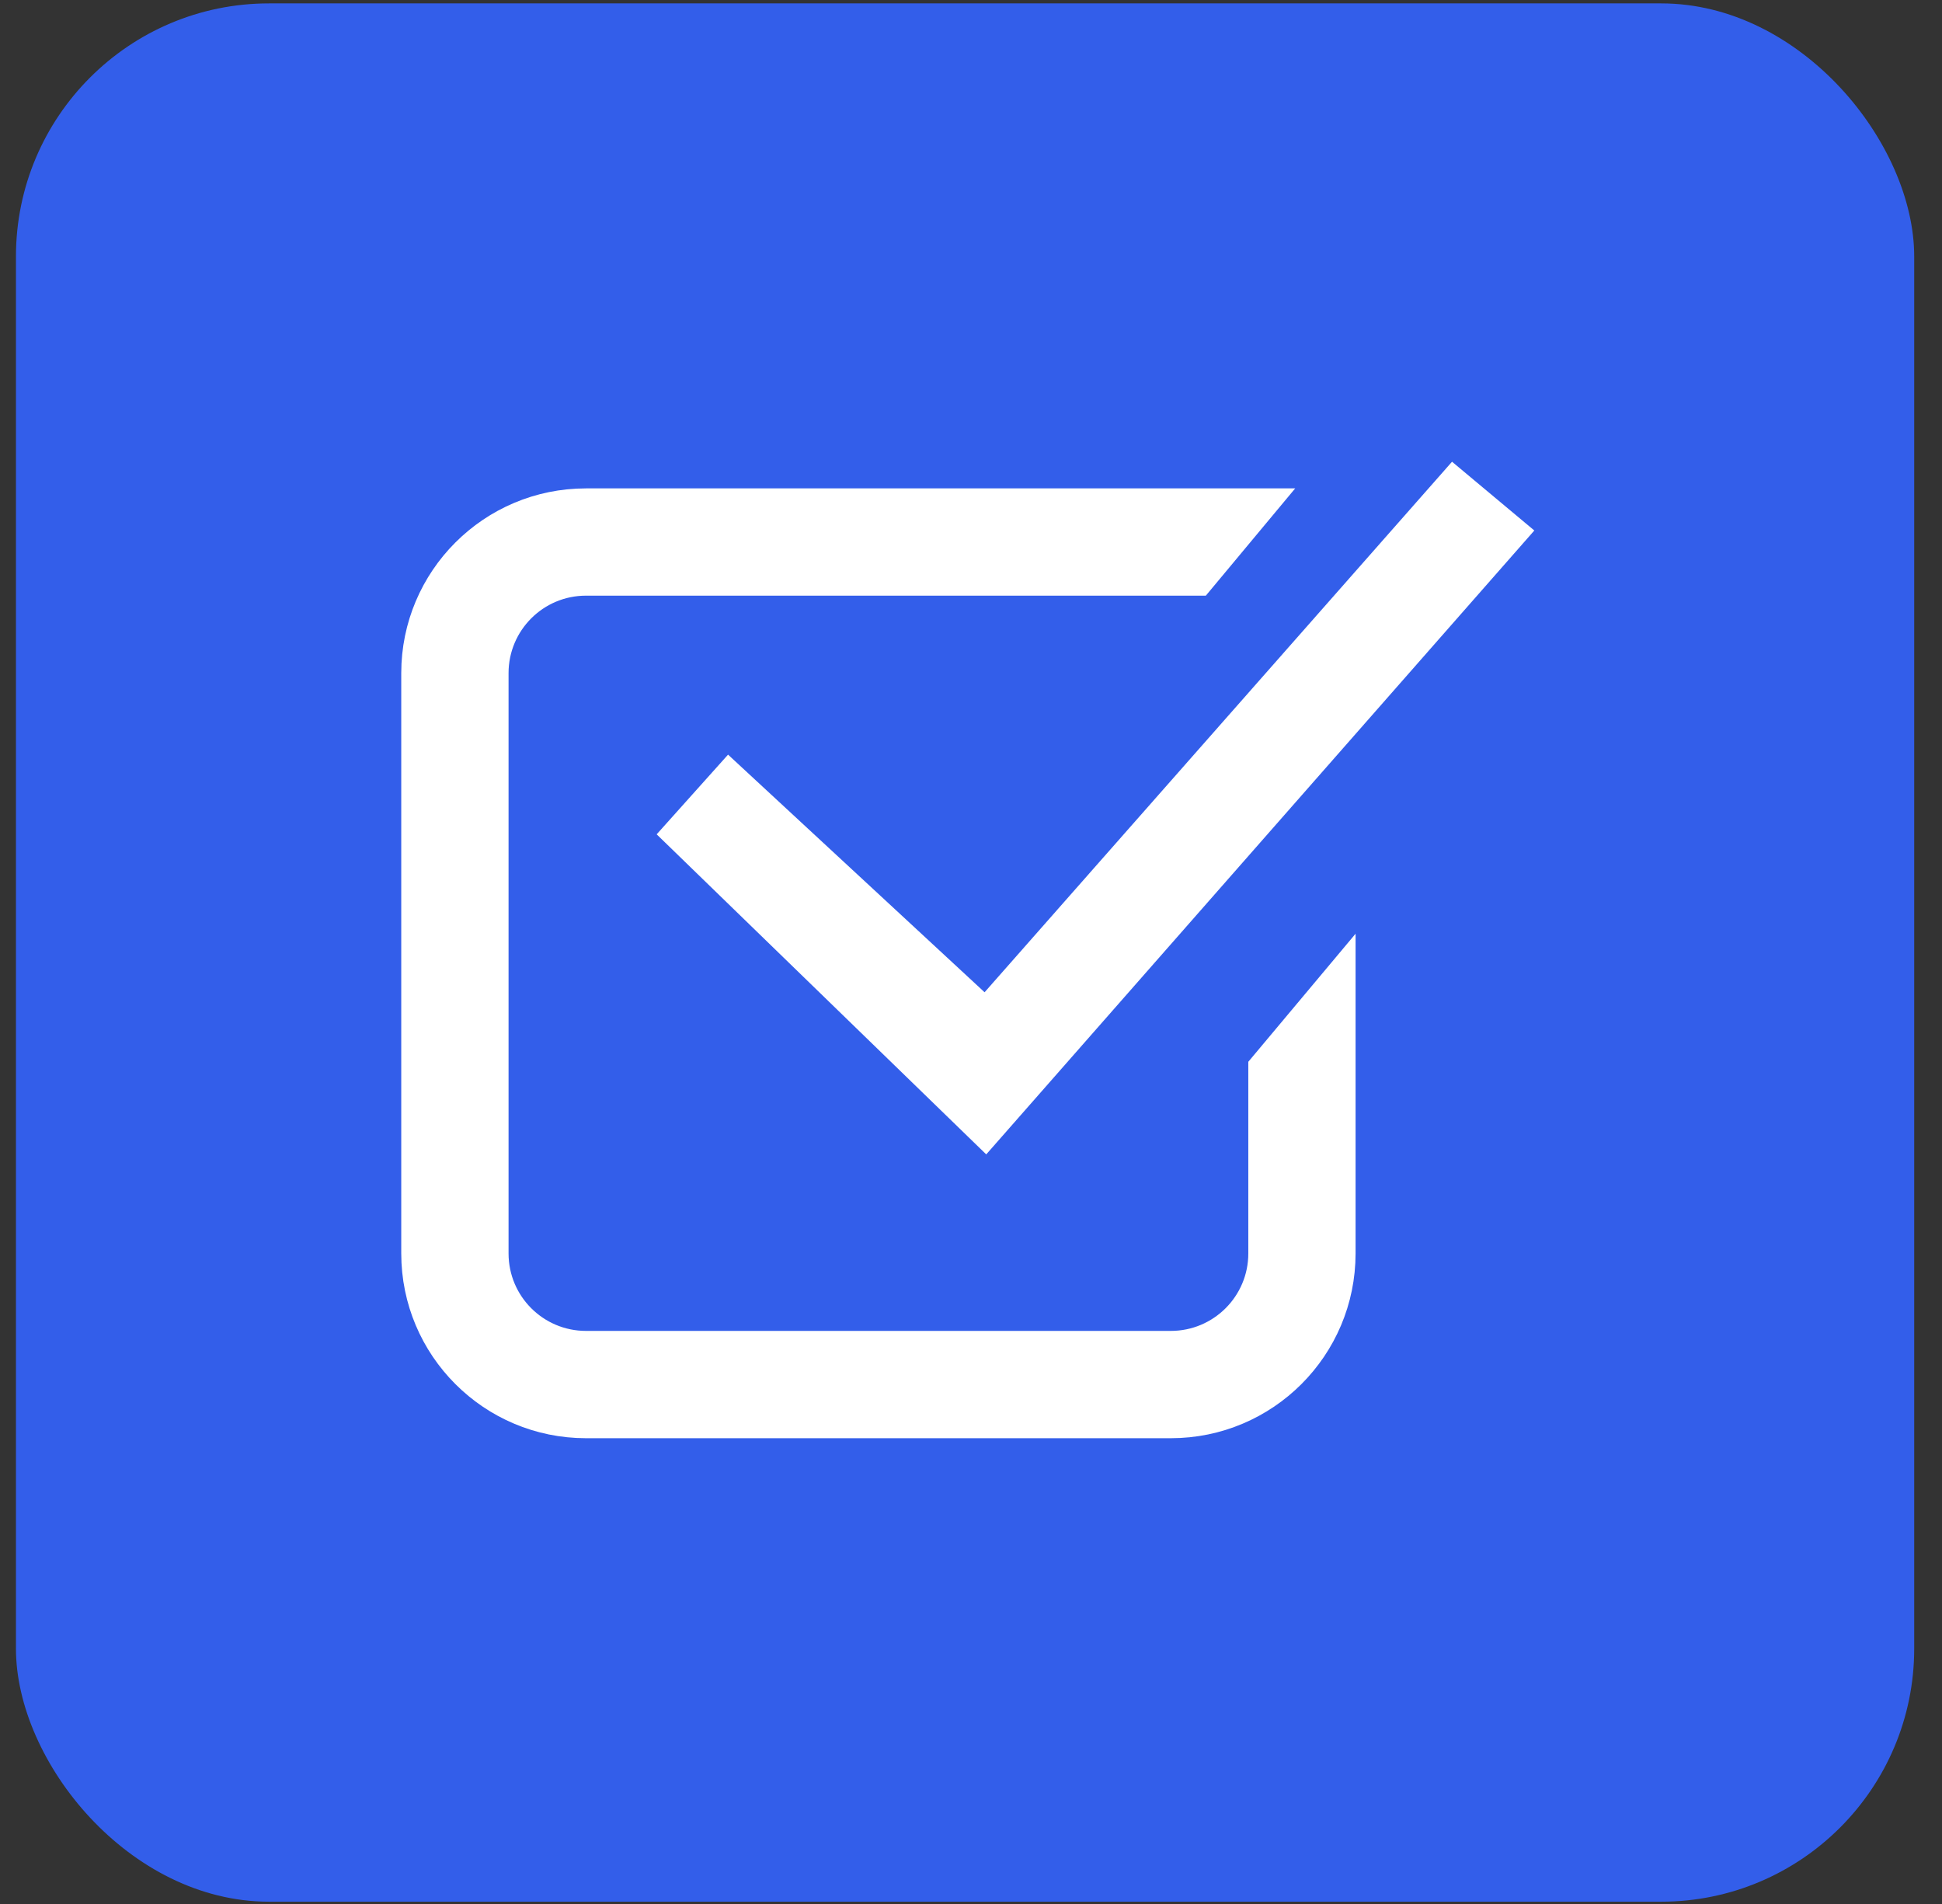
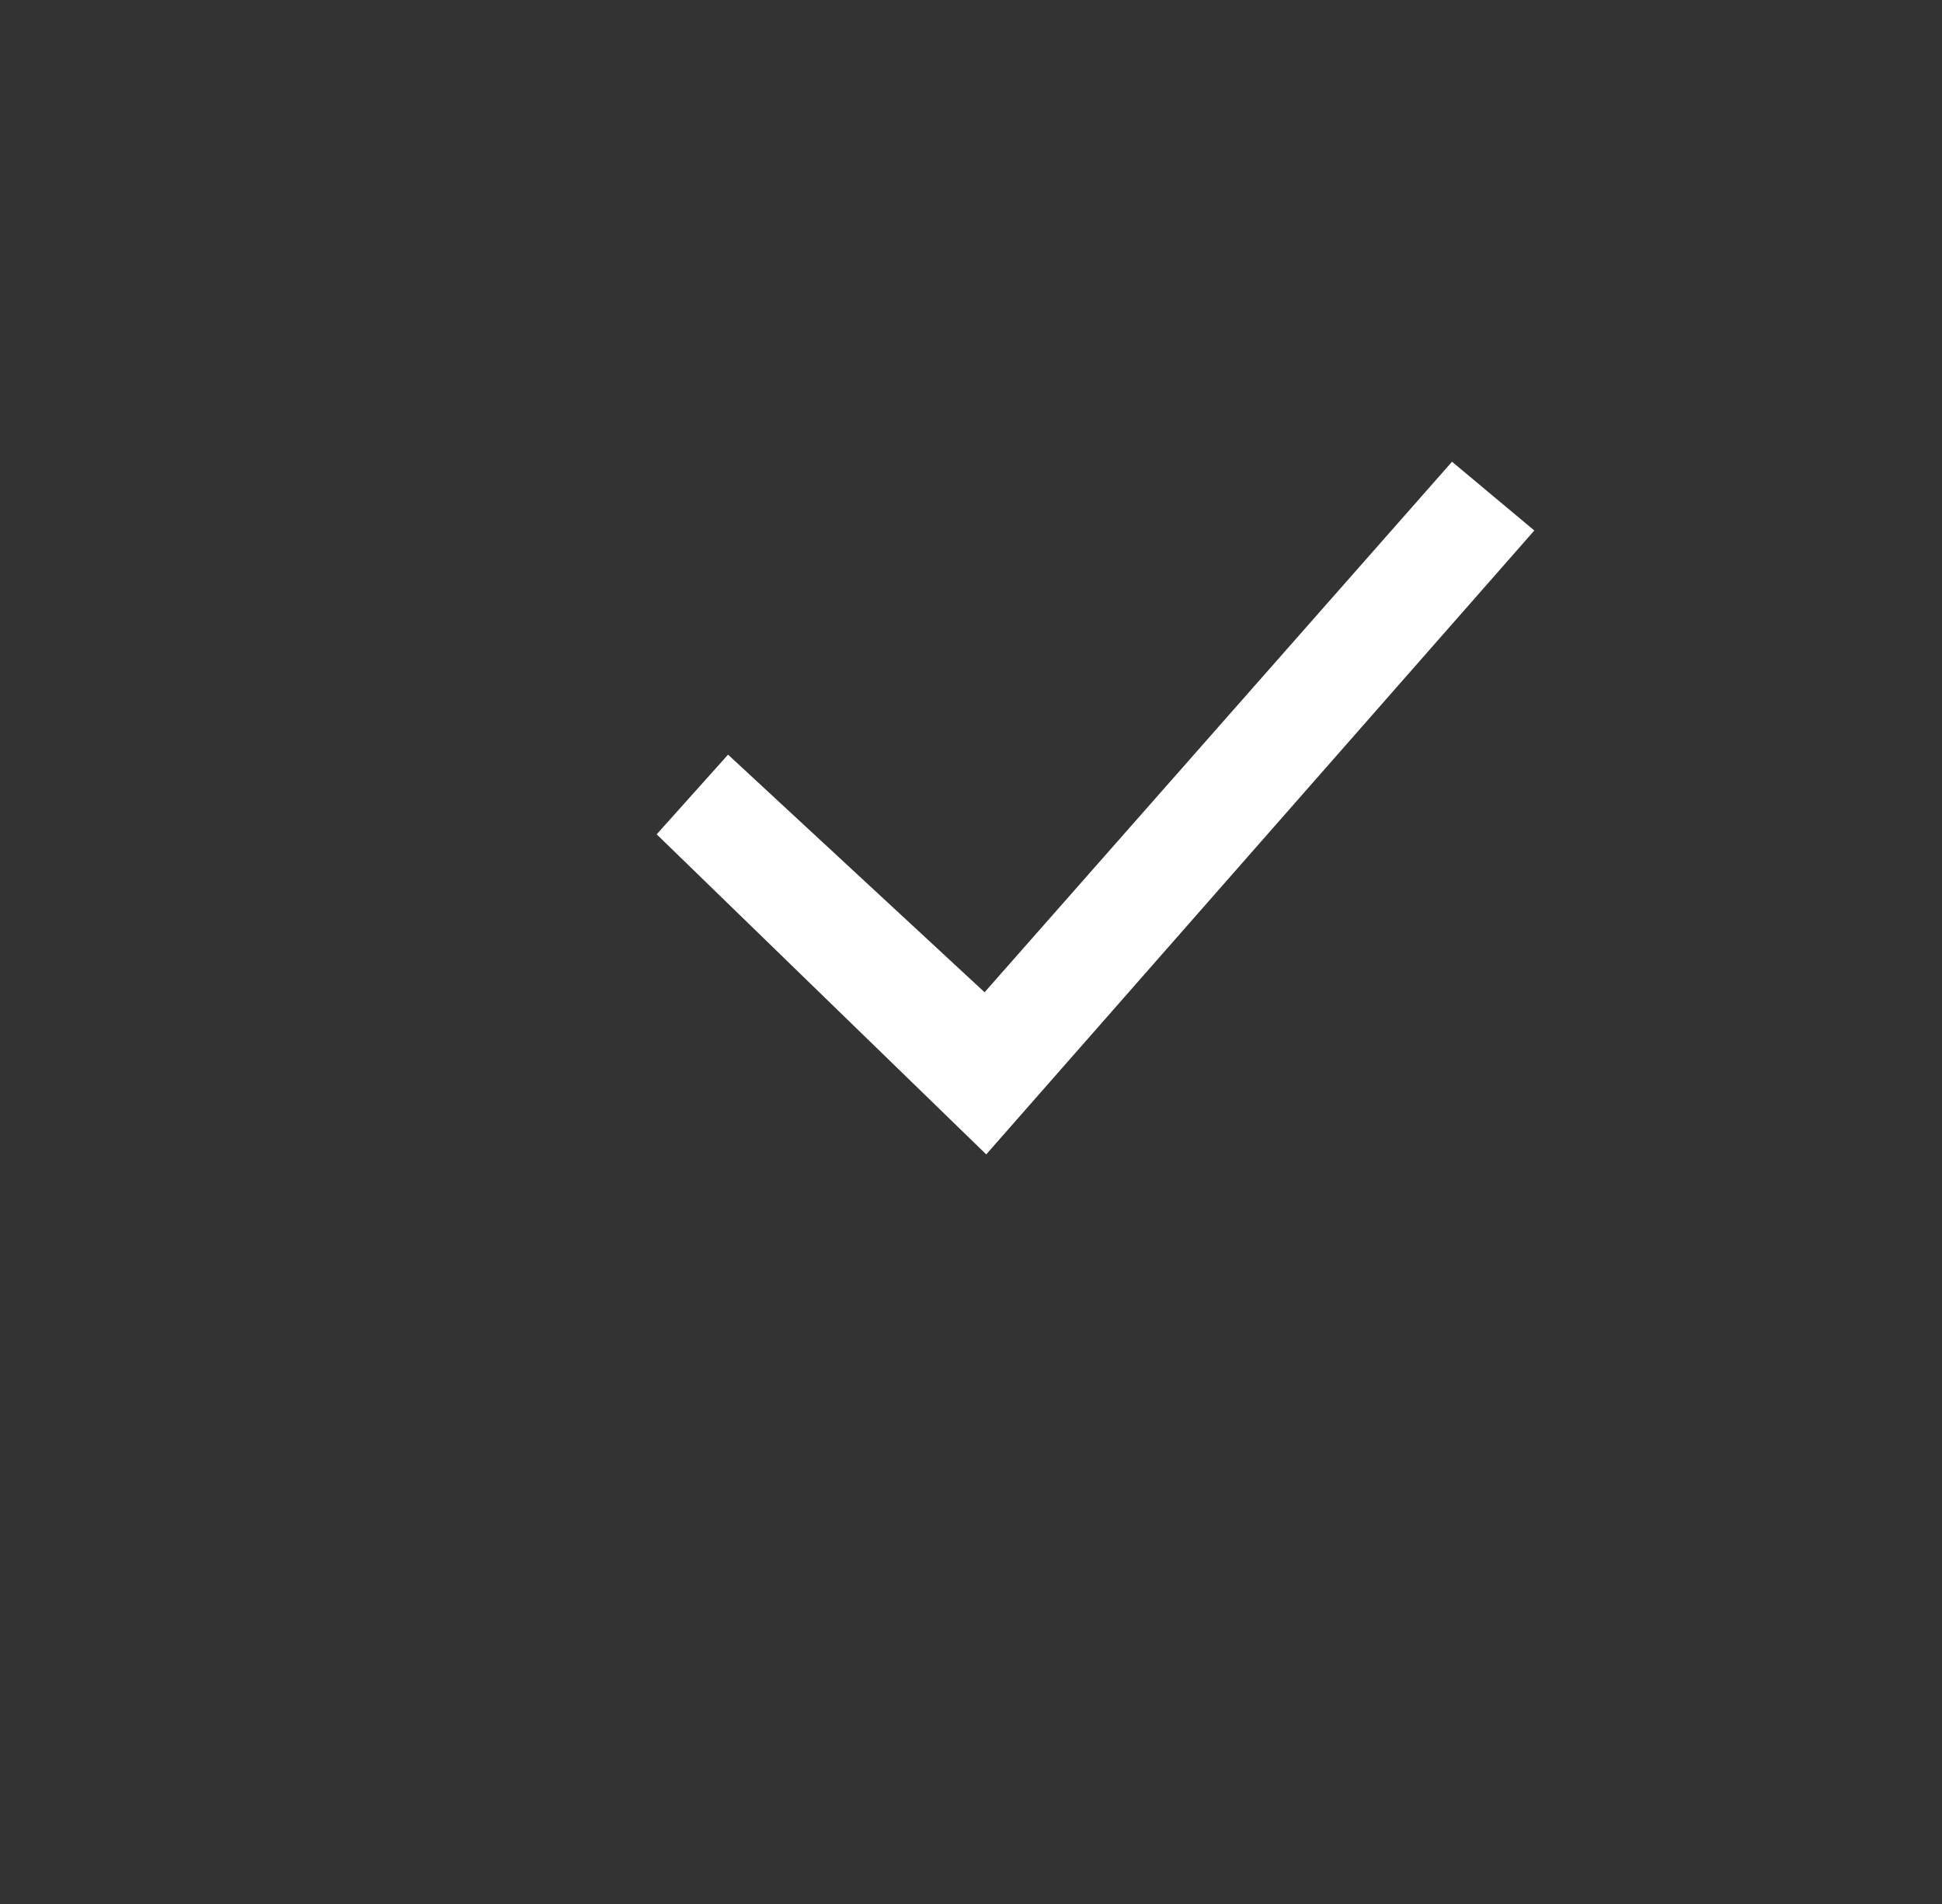
<svg xmlns="http://www.w3.org/2000/svg" width="51" height="50" viewBox="0 0 51 50" fill="none">
  <rect x="0" y="0" width="51" height="50" fill="#333333" stroke="none" />
-   <rect x="0.419" y="0.089" width="49.851" height="49.851" rx="6.646" fill="#335EEA" />
-   <path d="M33.304 13.158L31.511 15.31H15.39C14.082 15.31 13.023 16.37 13.023 17.677V32.916C13.023 34.224 14.082 35.283 15.39 35.283H30.747C32.055 35.283 33.115 34.224 33.115 32.916V28.004L35.267 25.435V32.916C35.267 35.412 33.243 37.436 30.747 37.436H15.39C12.894 37.436 10.87 35.412 10.87 32.916V17.677C10.87 15.181 12.894 13.158 15.39 13.158H33.304Z" fill="white" stroke="white" stroke-width="0.665" />
  <path d="M25.881 26.533L38.168 12.588L39.819 13.968L25.881 29.833L17.706 21.894L19.142 20.291L25.881 26.533Z" fill="white" stroke="white" stroke-width="0.665" />
</svg>